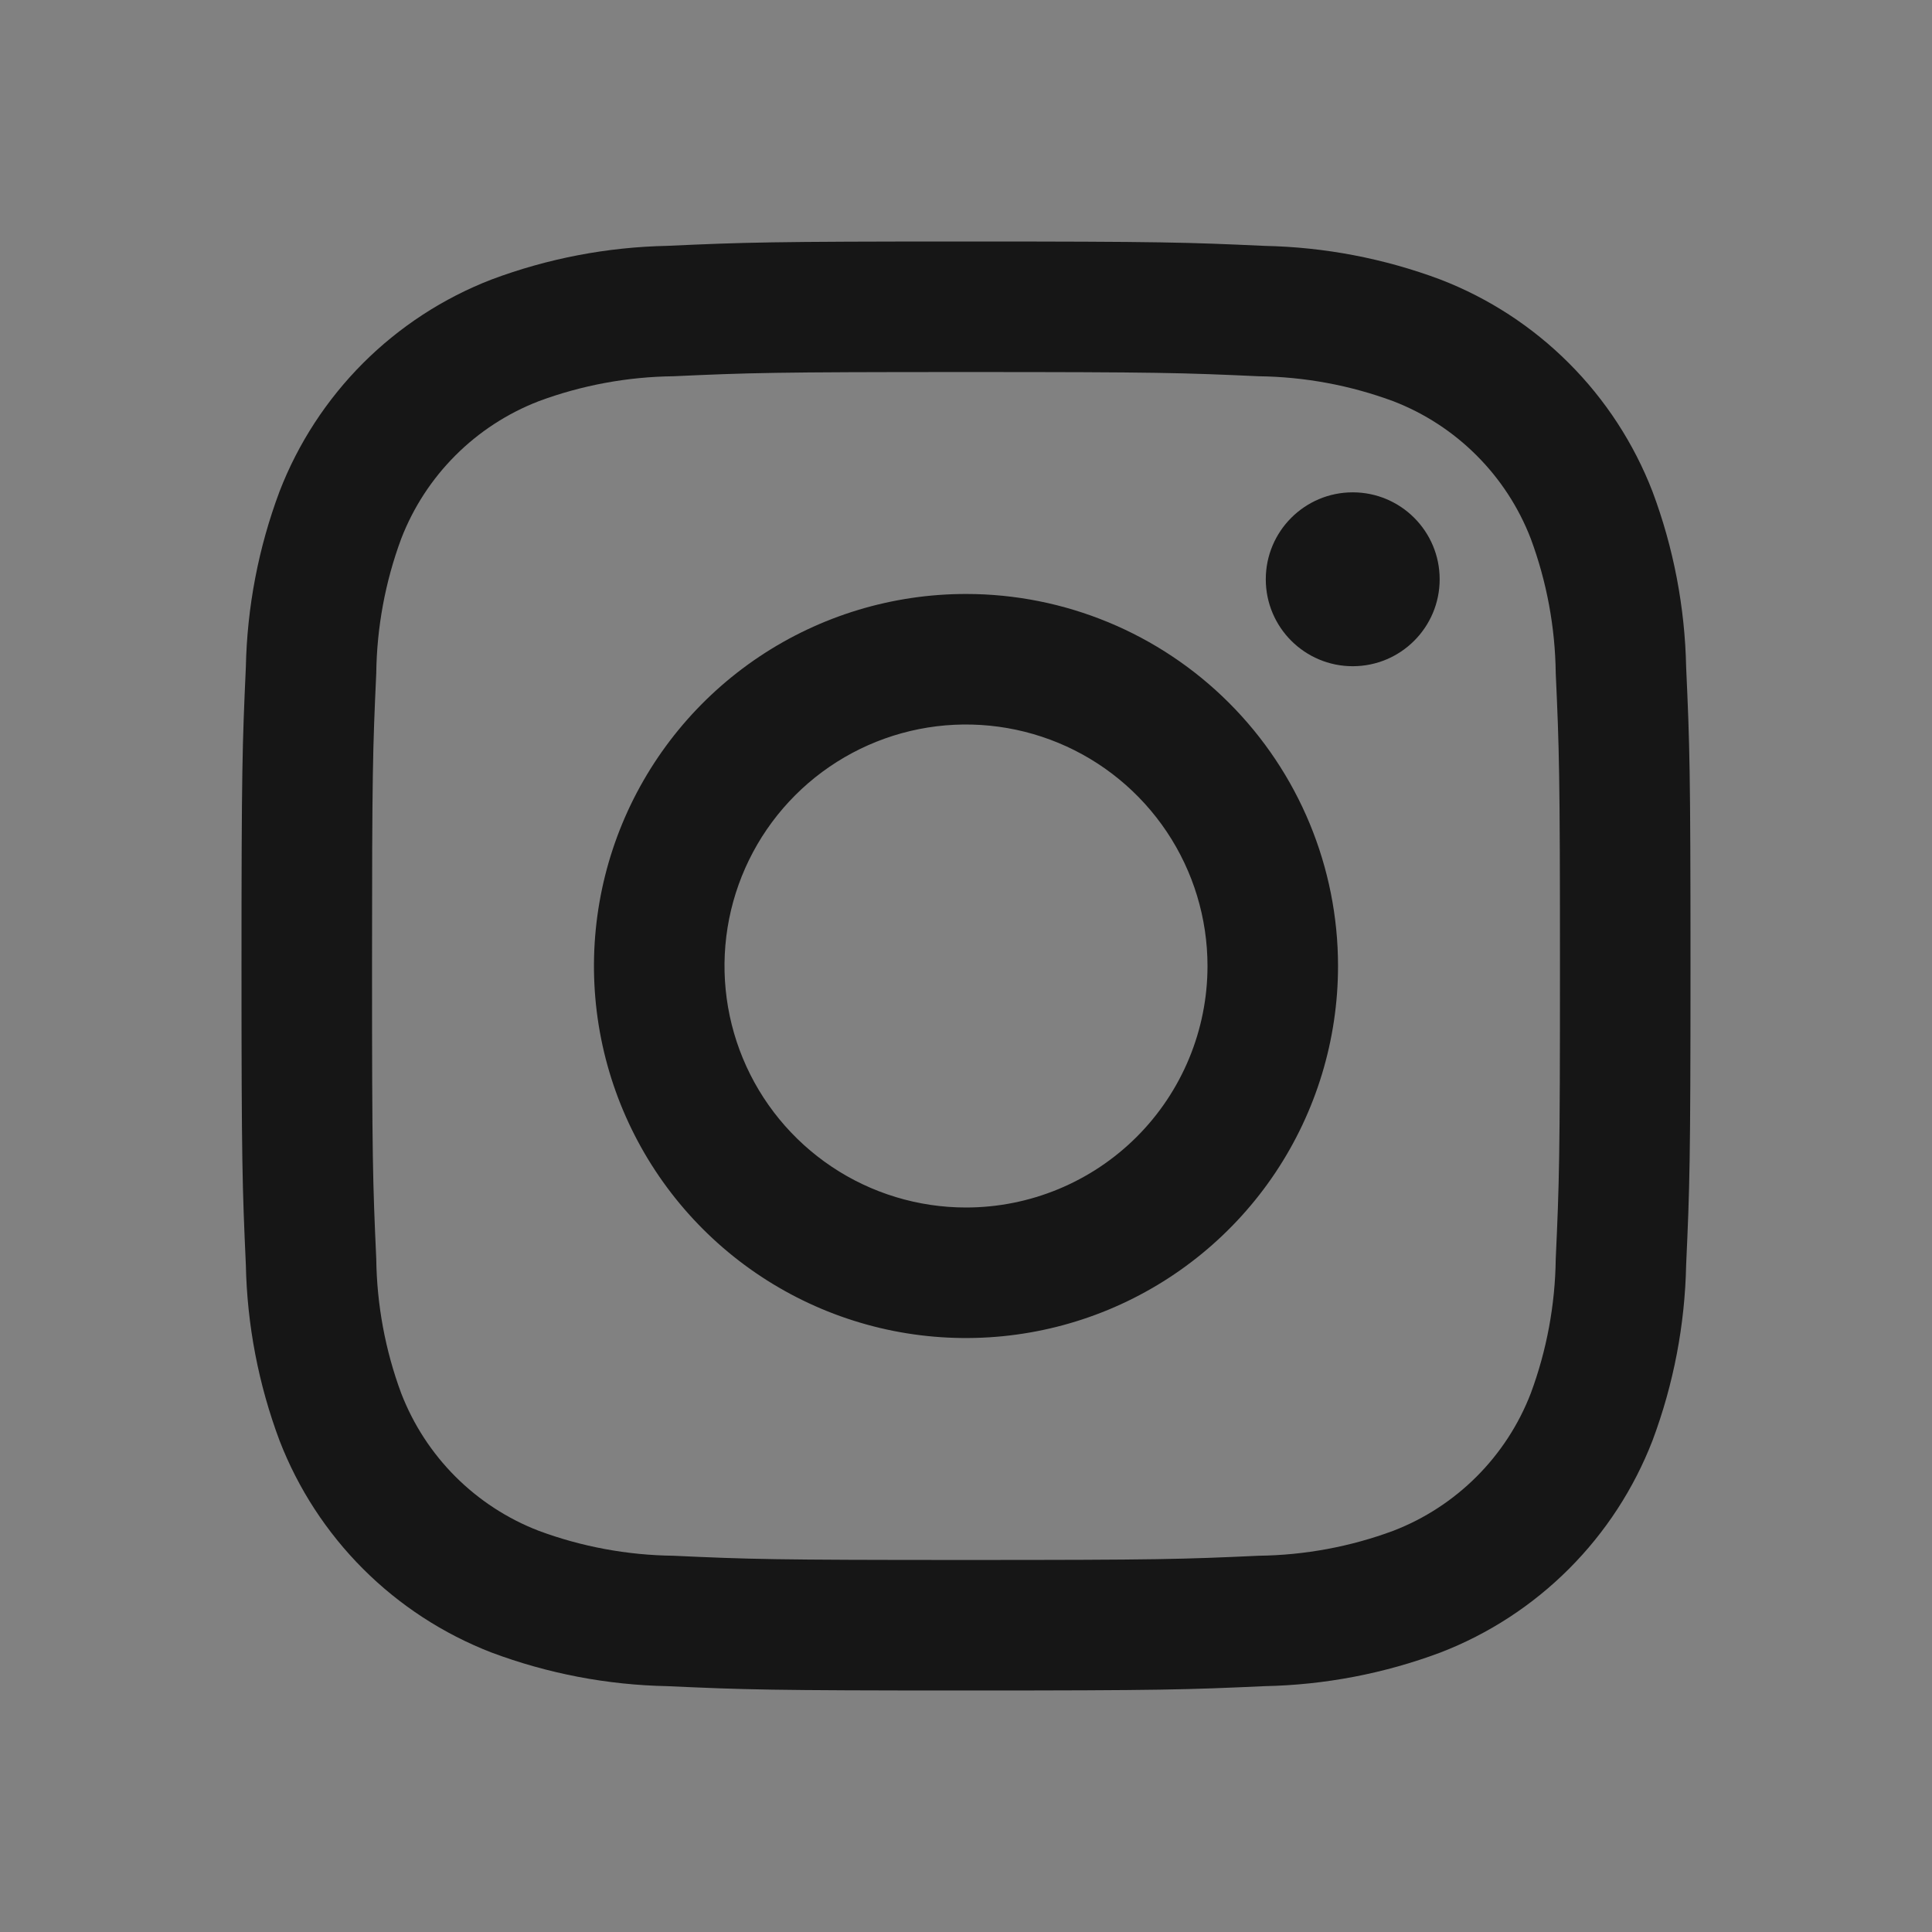
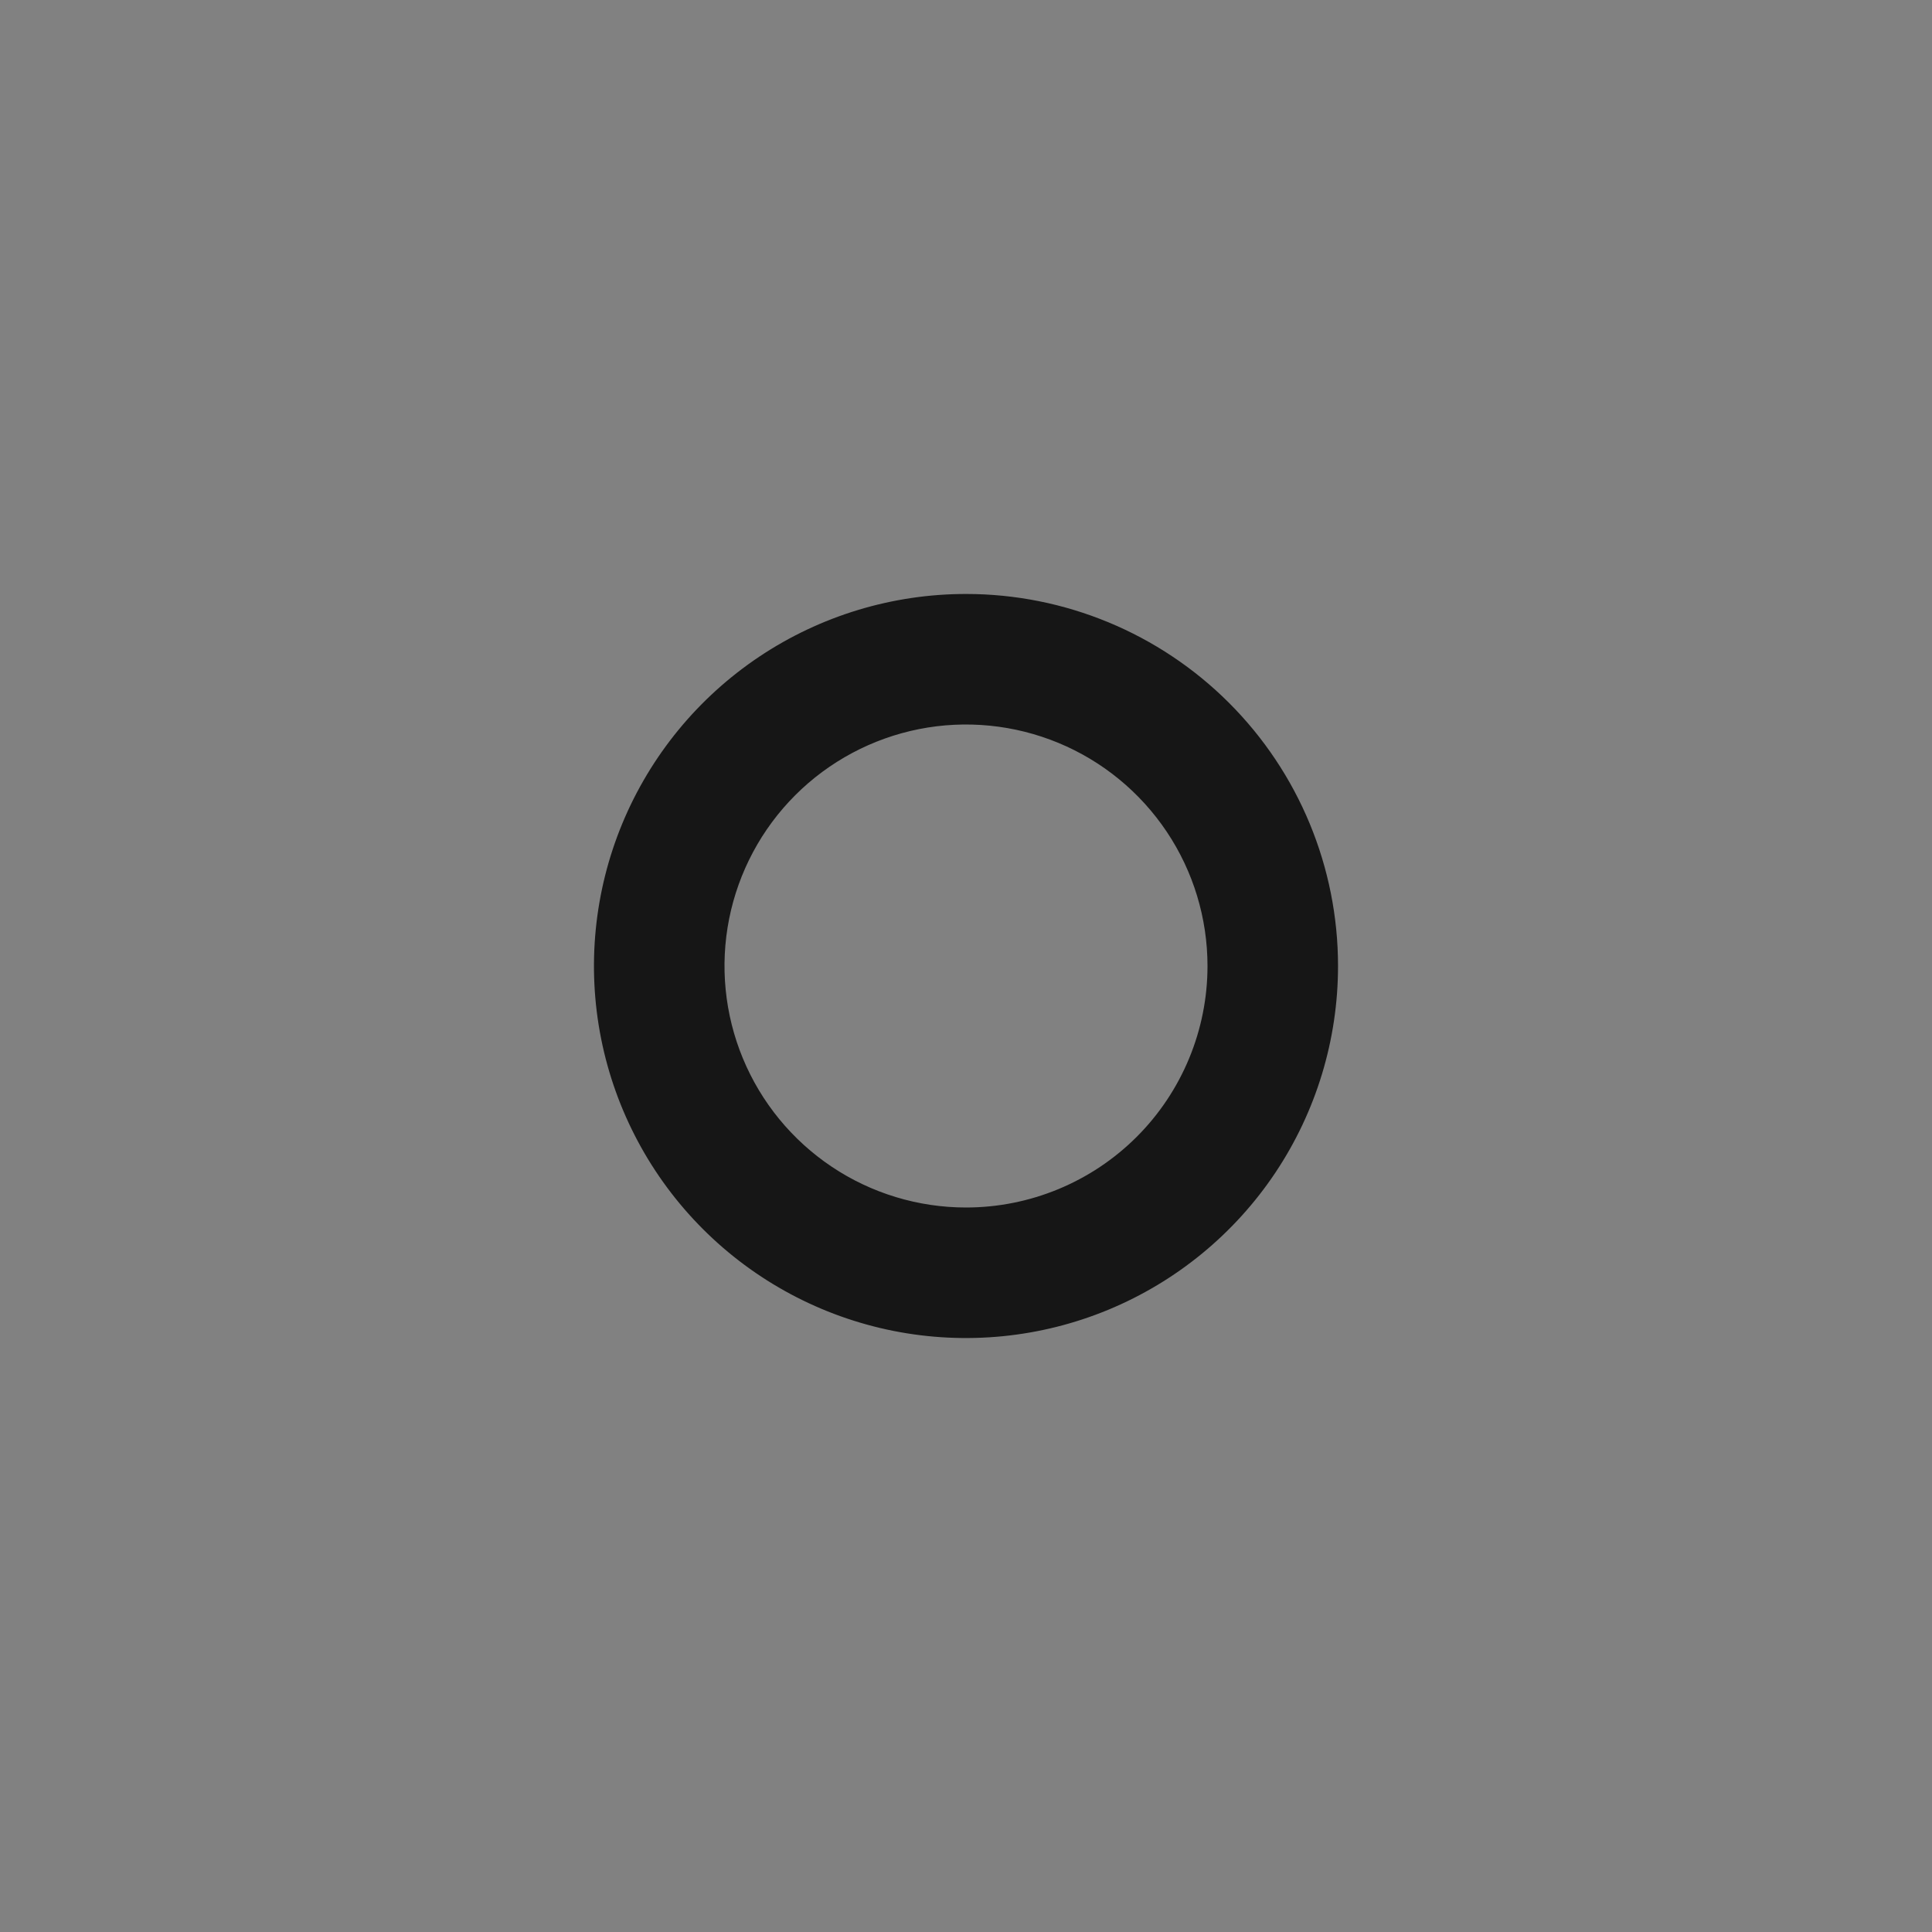
<svg xmlns="http://www.w3.org/2000/svg" width="48" height="48" viewBox="0 0 48 48" fill="none">
  <rect x="0" y="0" width="48" height="48" fill="#808080" stroke="none" />
  <rect width="48" height="48" fill="white" fill-opacity="0.01" style="mix-blend-mode:multiply" />
-   <path d="M33.608 16.552C34.801 16.552 35.768 15.585 35.768 14.392C35.768 13.199 34.801 12.232 33.608 12.232C32.416 12.232 31.448 13.199 31.448 14.392C31.448 15.585 32.416 16.552 33.608 16.552Z" fill="#161616" />
  <path d="M24 14.757C22.172 14.757 20.385 15.299 18.865 16.314C17.345 17.33 16.16 18.774 15.46 20.463C14.761 22.152 14.578 24.01 14.934 25.803C15.291 27.596 16.171 29.243 17.464 30.536C18.757 31.829 20.404 32.709 22.197 33.066C23.99 33.422 25.848 33.239 27.537 32.54C29.226 31.84 30.67 30.655 31.686 29.135C32.701 27.615 33.243 25.828 33.243 24C33.243 21.549 32.27 19.198 30.536 17.464C28.802 15.73 26.451 14.757 24 14.757ZM24 30C22.813 30 21.653 29.648 20.667 28.989C19.68 28.329 18.911 27.392 18.457 26.296C18.003 25.2 17.884 23.993 18.115 22.829C18.347 21.666 18.918 20.596 19.757 19.757C20.596 18.918 21.666 18.347 22.829 18.115C23.993 17.884 25.2 18.003 26.296 18.457C27.392 18.911 28.329 19.68 28.989 20.667C29.648 21.653 30 22.813 30 24C30 25.591 29.368 27.117 28.243 28.243C27.117 29.368 25.591 30 24 30Z" fill="#161616" />
-   <path d="M24 9.243C28.806 9.243 29.376 9.262 31.273 9.348C32.415 9.362 33.545 9.572 34.616 9.968C35.392 10.268 36.097 10.726 36.685 11.315C37.274 11.903 37.733 12.608 38.032 13.384C38.429 14.455 38.638 15.585 38.652 16.727C38.738 18.625 38.757 19.194 38.757 24C38.757 28.806 38.739 29.376 38.652 31.274C38.638 32.415 38.429 33.546 38.032 34.616C37.733 35.392 37.274 36.097 36.685 36.686C36.097 37.274 35.392 37.733 34.616 38.032C33.545 38.429 32.415 38.638 31.273 38.652C29.376 38.739 28.807 38.757 24 38.757C19.193 38.757 18.624 38.739 16.727 38.652C15.585 38.638 14.454 38.429 13.384 38.032C12.608 37.733 11.903 37.274 11.315 36.686C10.726 36.097 10.268 35.392 9.968 34.616C9.571 33.546 9.362 32.415 9.348 31.274C9.262 29.376 9.243 28.806 9.243 24C9.243 19.194 9.261 18.625 9.348 16.727C9.362 15.585 9.571 14.455 9.968 13.384C10.268 12.608 10.726 11.903 11.315 11.315C11.903 10.726 12.608 10.268 13.384 9.968C14.454 9.571 15.585 9.362 16.727 9.348C18.624 9.262 19.194 9.243 24 9.243ZM24 6C19.111 6 18.498 6.021 16.579 6.108C15.086 6.138 13.608 6.421 12.21 6.945C11.014 7.407 9.928 8.115 9.021 9.021C8.115 9.928 7.407 11.014 6.945 12.21C6.421 13.609 6.138 15.086 6.108 16.579C6.021 18.498 6 19.111 6 24C6 28.889 6.021 29.502 6.108 31.421C6.138 32.915 6.421 34.392 6.945 35.791C7.407 36.987 8.115 38.073 9.021 38.979C9.928 39.886 11.014 40.593 12.21 41.056C13.609 41.58 15.086 41.863 16.579 41.892C18.498 41.979 19.111 42 24 42C28.889 42 29.502 41.979 31.421 41.892C32.915 41.862 34.392 41.579 35.791 41.055C36.987 40.593 38.073 39.885 38.979 38.979C39.886 38.072 40.593 36.986 41.056 35.79C41.58 34.391 41.862 32.914 41.892 31.421C41.979 29.502 42 28.889 42 24C42 19.111 41.979 18.498 41.892 16.579C41.862 15.086 41.579 13.608 41.055 12.21C40.592 11.014 39.885 9.928 38.978 9.022C38.072 8.115 36.986 7.408 35.79 6.946C34.391 6.422 32.914 6.139 31.421 6.109C29.502 6.021 28.889 6 24 6Z" fill="#161616" />
</svg>